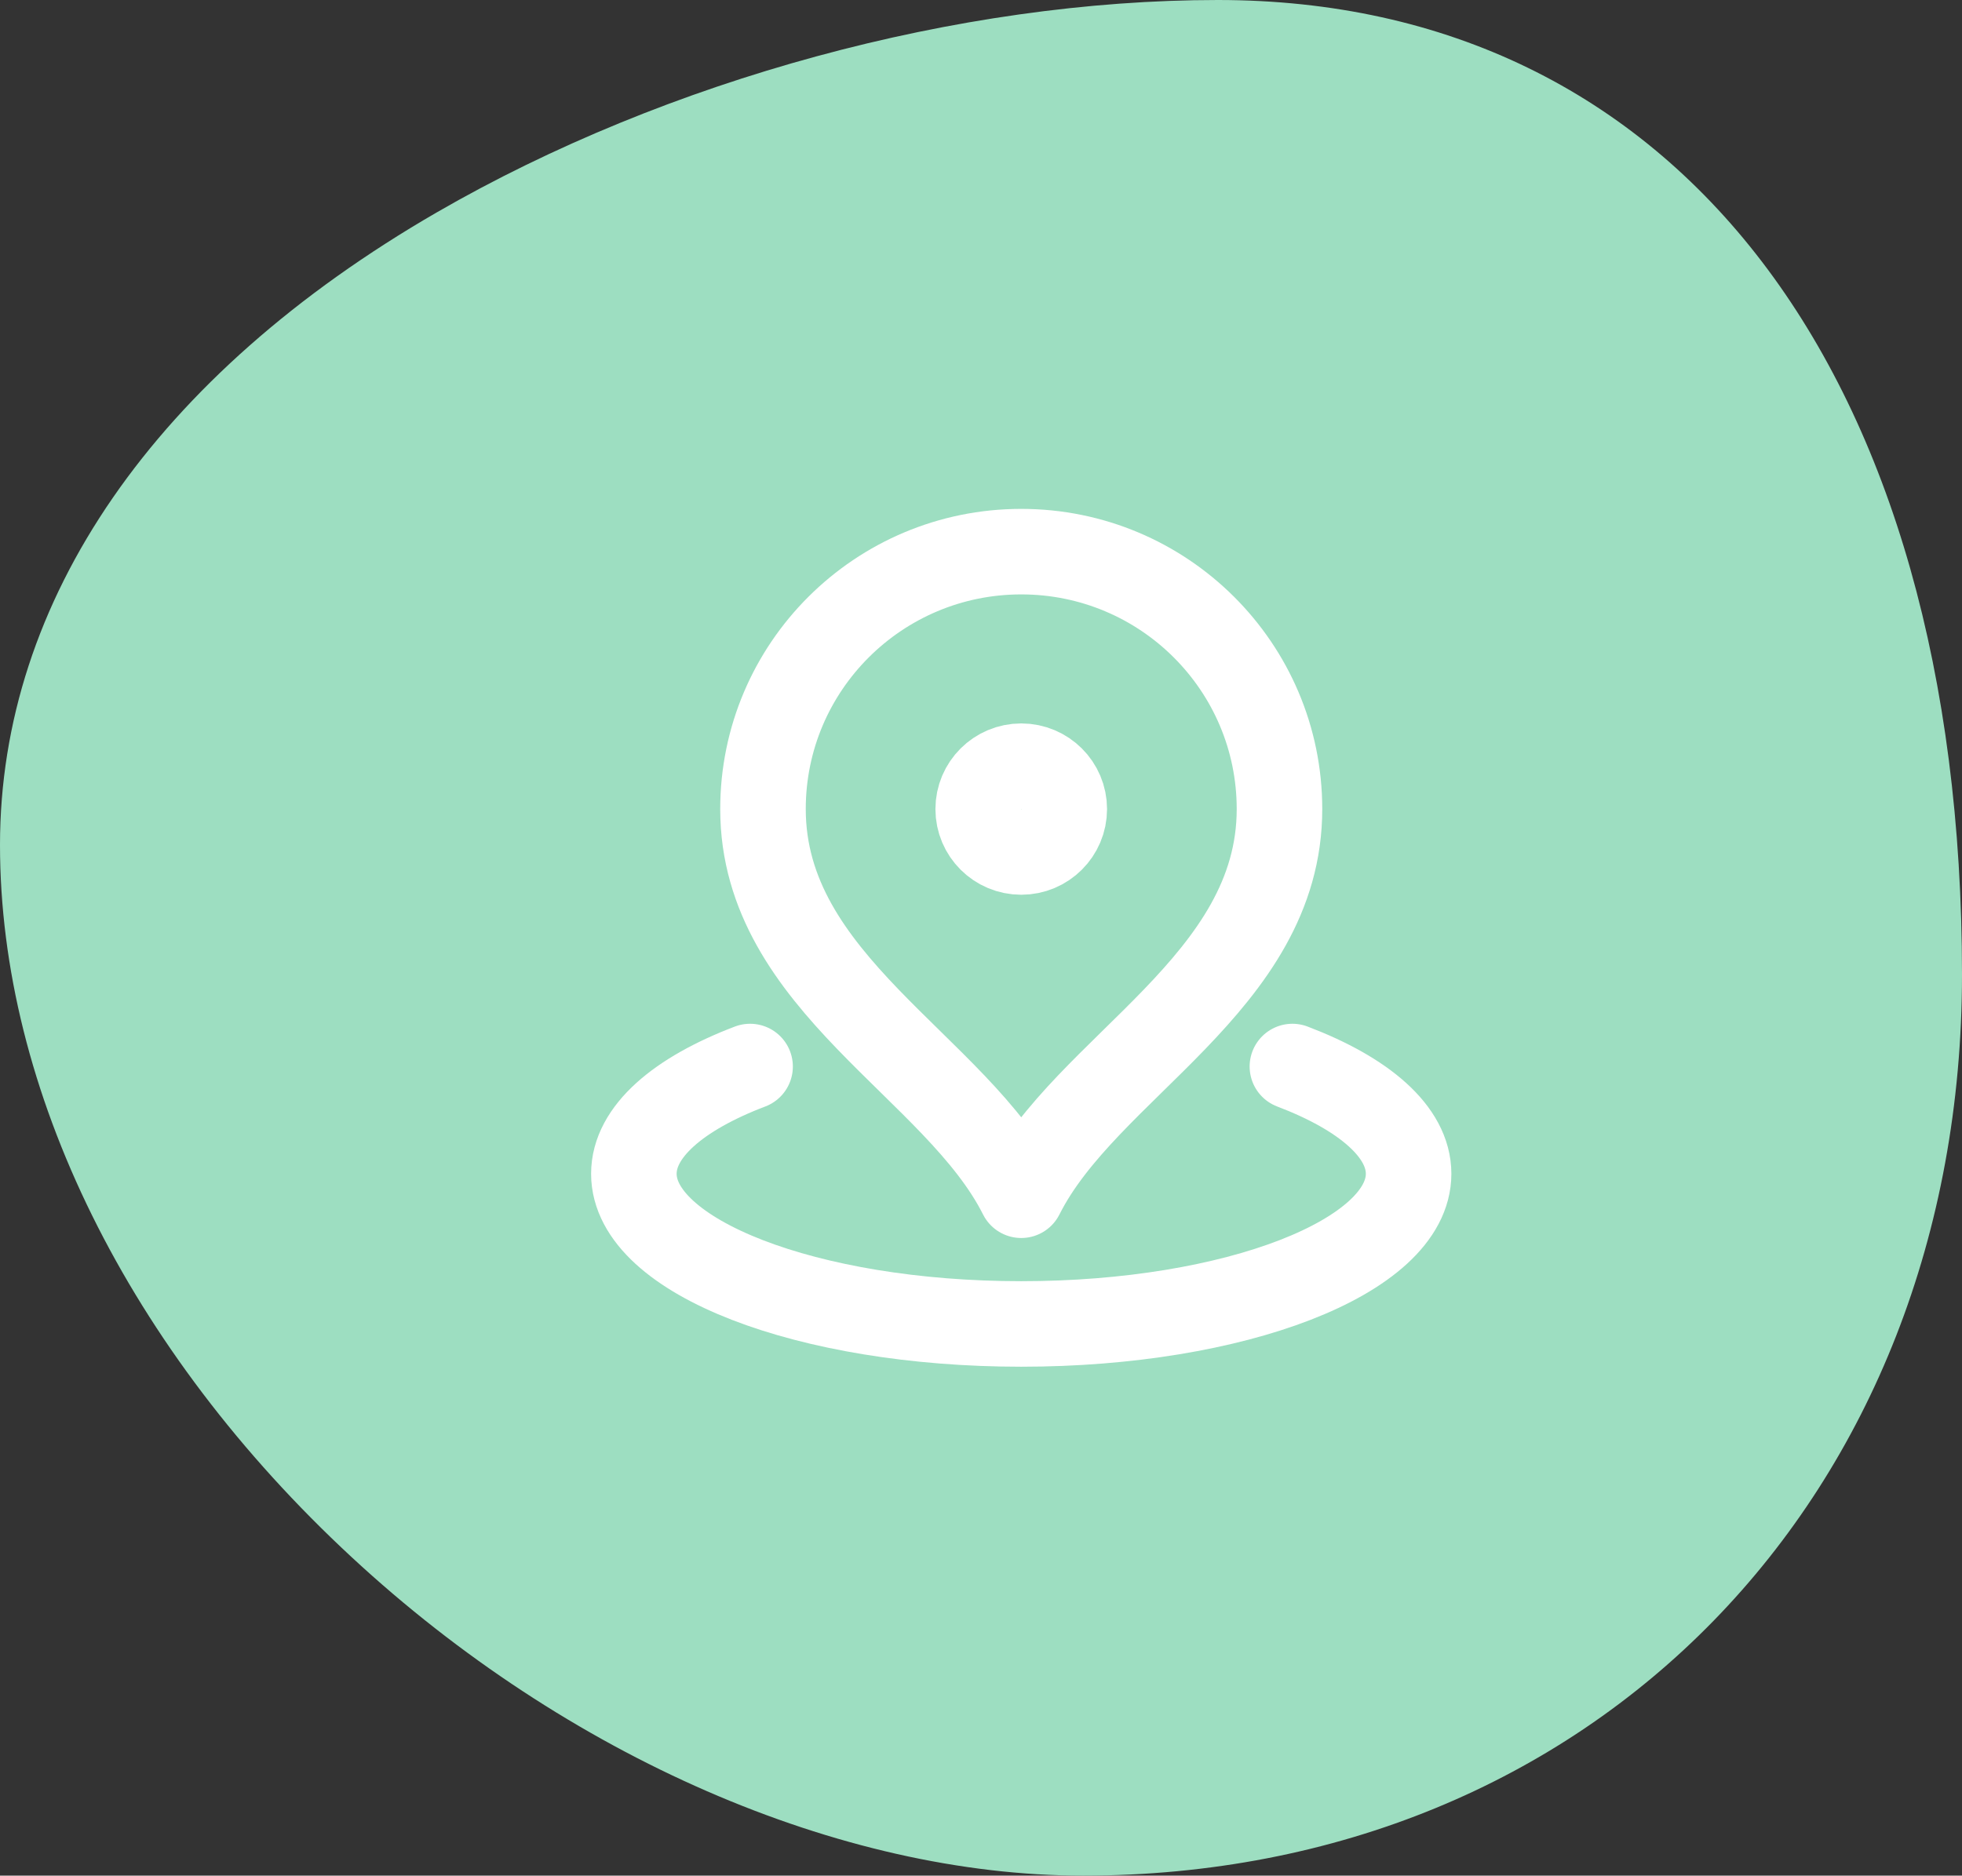
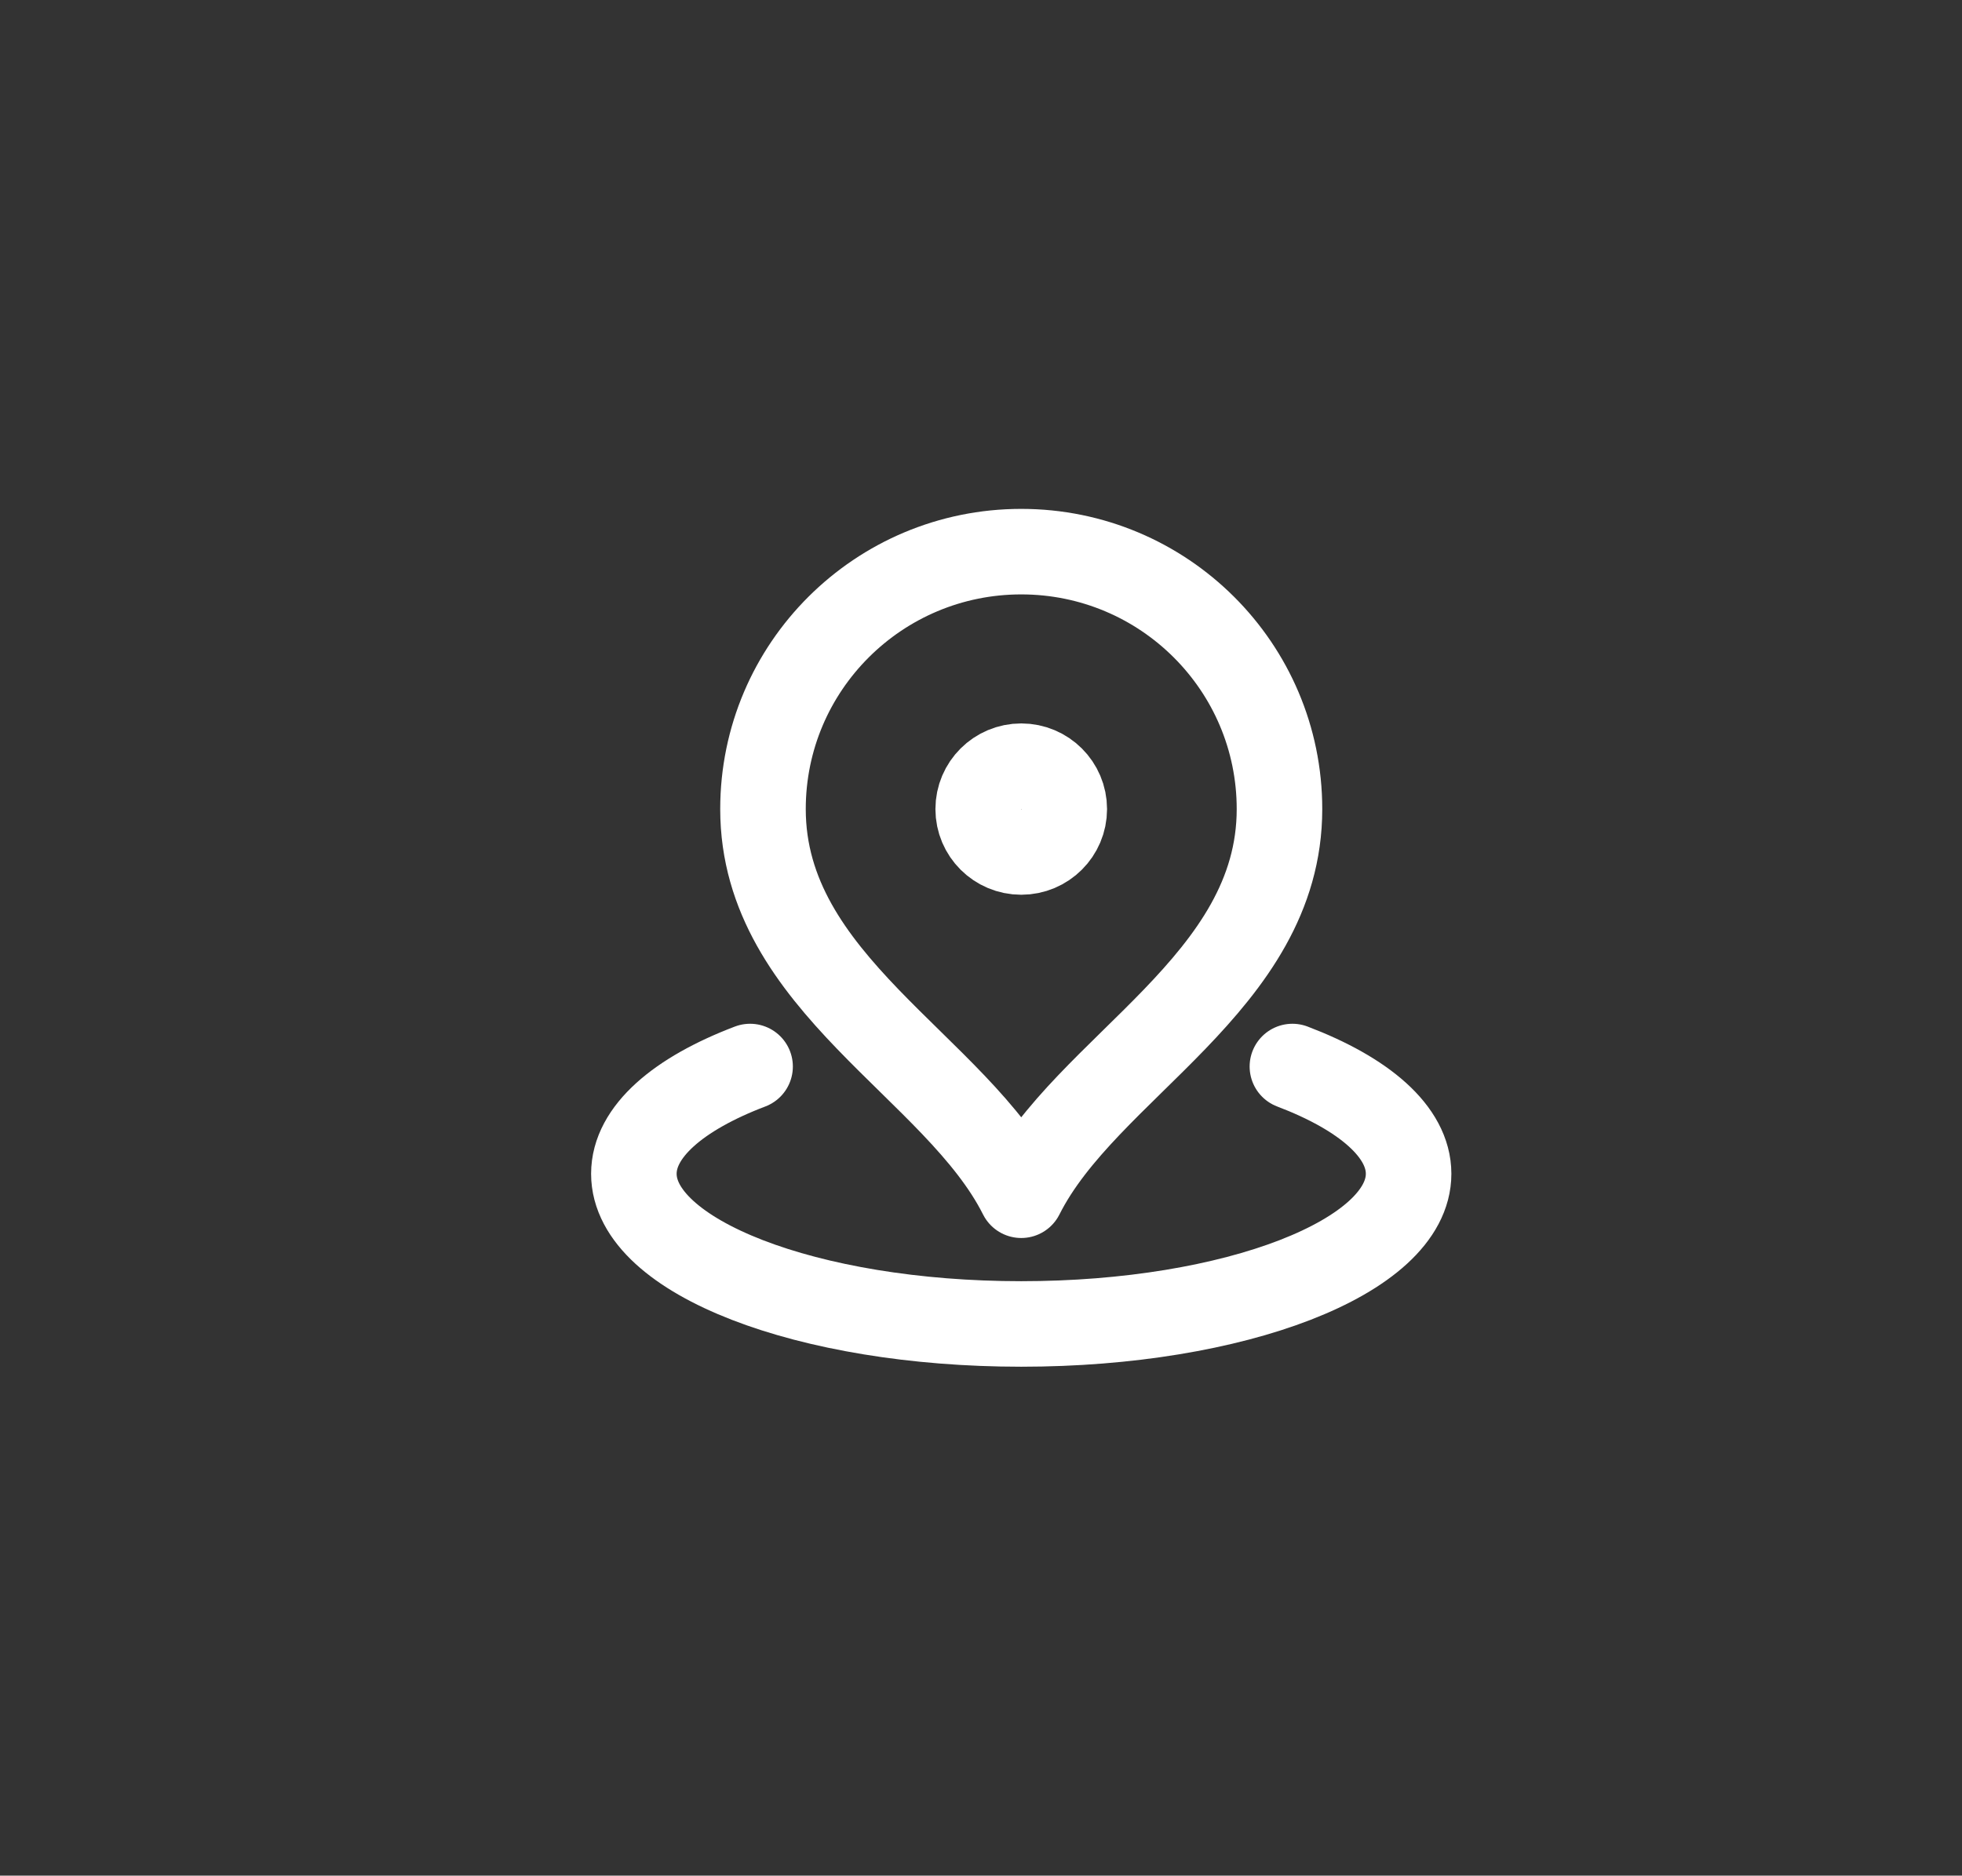
<svg xmlns="http://www.w3.org/2000/svg" xmlns:xlink="http://www.w3.org/1999/xlink" width="137px" height="131px" viewBox="0 0 137 131" version="1.1">
  <rect x="0" y="0" width="137" height="131" fill="#333333" stroke="none" />
  <title>lokaal</title>
  <defs>
-     <path d="M85.038,0 C66.962,0 46.571,5.547 30.502,14.832 C10.836,26.205 0,41.897 0,59.015 C0,76.133 8.953,94.301 24.57,108.772 C39.584,122.69 58.667,131 75.627,131 C111.19,131 137,104.528 137,68.055 C136.993,26.076 117.088,0 85.038,0 Z" id="path-1" />
-   </defs>
+     </defs>
  <g id="Homepage" stroke="none" stroke-width="1" fill="none" fill-rule="evenodd">
    <g transform="translate(-664, -1224)" id="lokaal">
      <g transform="translate(664, 1224)">
        <g id="Fleev-dia-Copy-4">
          <mask id="mask-2" fill="white">
            <use xlink:href="#path-1" />
          </mask>
          <use id="Path" fill="#9DDEC1" fill-rule="nonzero" xlink:href="#path-1" />
        </g>
        <g id="map-pin-alt-svgrepo-com" transform="translate(44.261, 38.529)" stroke="#FFFFFF" stroke-linecap="round" stroke-linejoin="round" stroke-width="5.973">
          <path d="M8.115,35.961 C3.107,37.865 0,40.517 0,43.452 C0,49.245 12.11,53.941 27.049,53.941 C41.987,53.941 54.097,49.245 54.097,43.452 C54.097,40.517 50.99,37.865 45.983,35.961 M45.081,17.98 C45.081,30.158 31.557,35.961 27.049,44.951 C22.541,35.961 9.016,30.158 9.016,17.98 C9.016,8.05 17.09,0 27.049,0 C37.008,0 45.081,8.05 45.081,17.98 Z M30.054,17.98 C30.054,19.635 28.709,20.977 27.049,20.977 C25.389,20.977 24.043,19.635 24.043,17.98 C24.043,16.325 25.389,14.984 27.049,14.984 C28.709,14.984 30.054,16.325 30.054,17.98 Z" id="Shape" />
        </g>
      </g>
    </g>
  </g>
</svg>